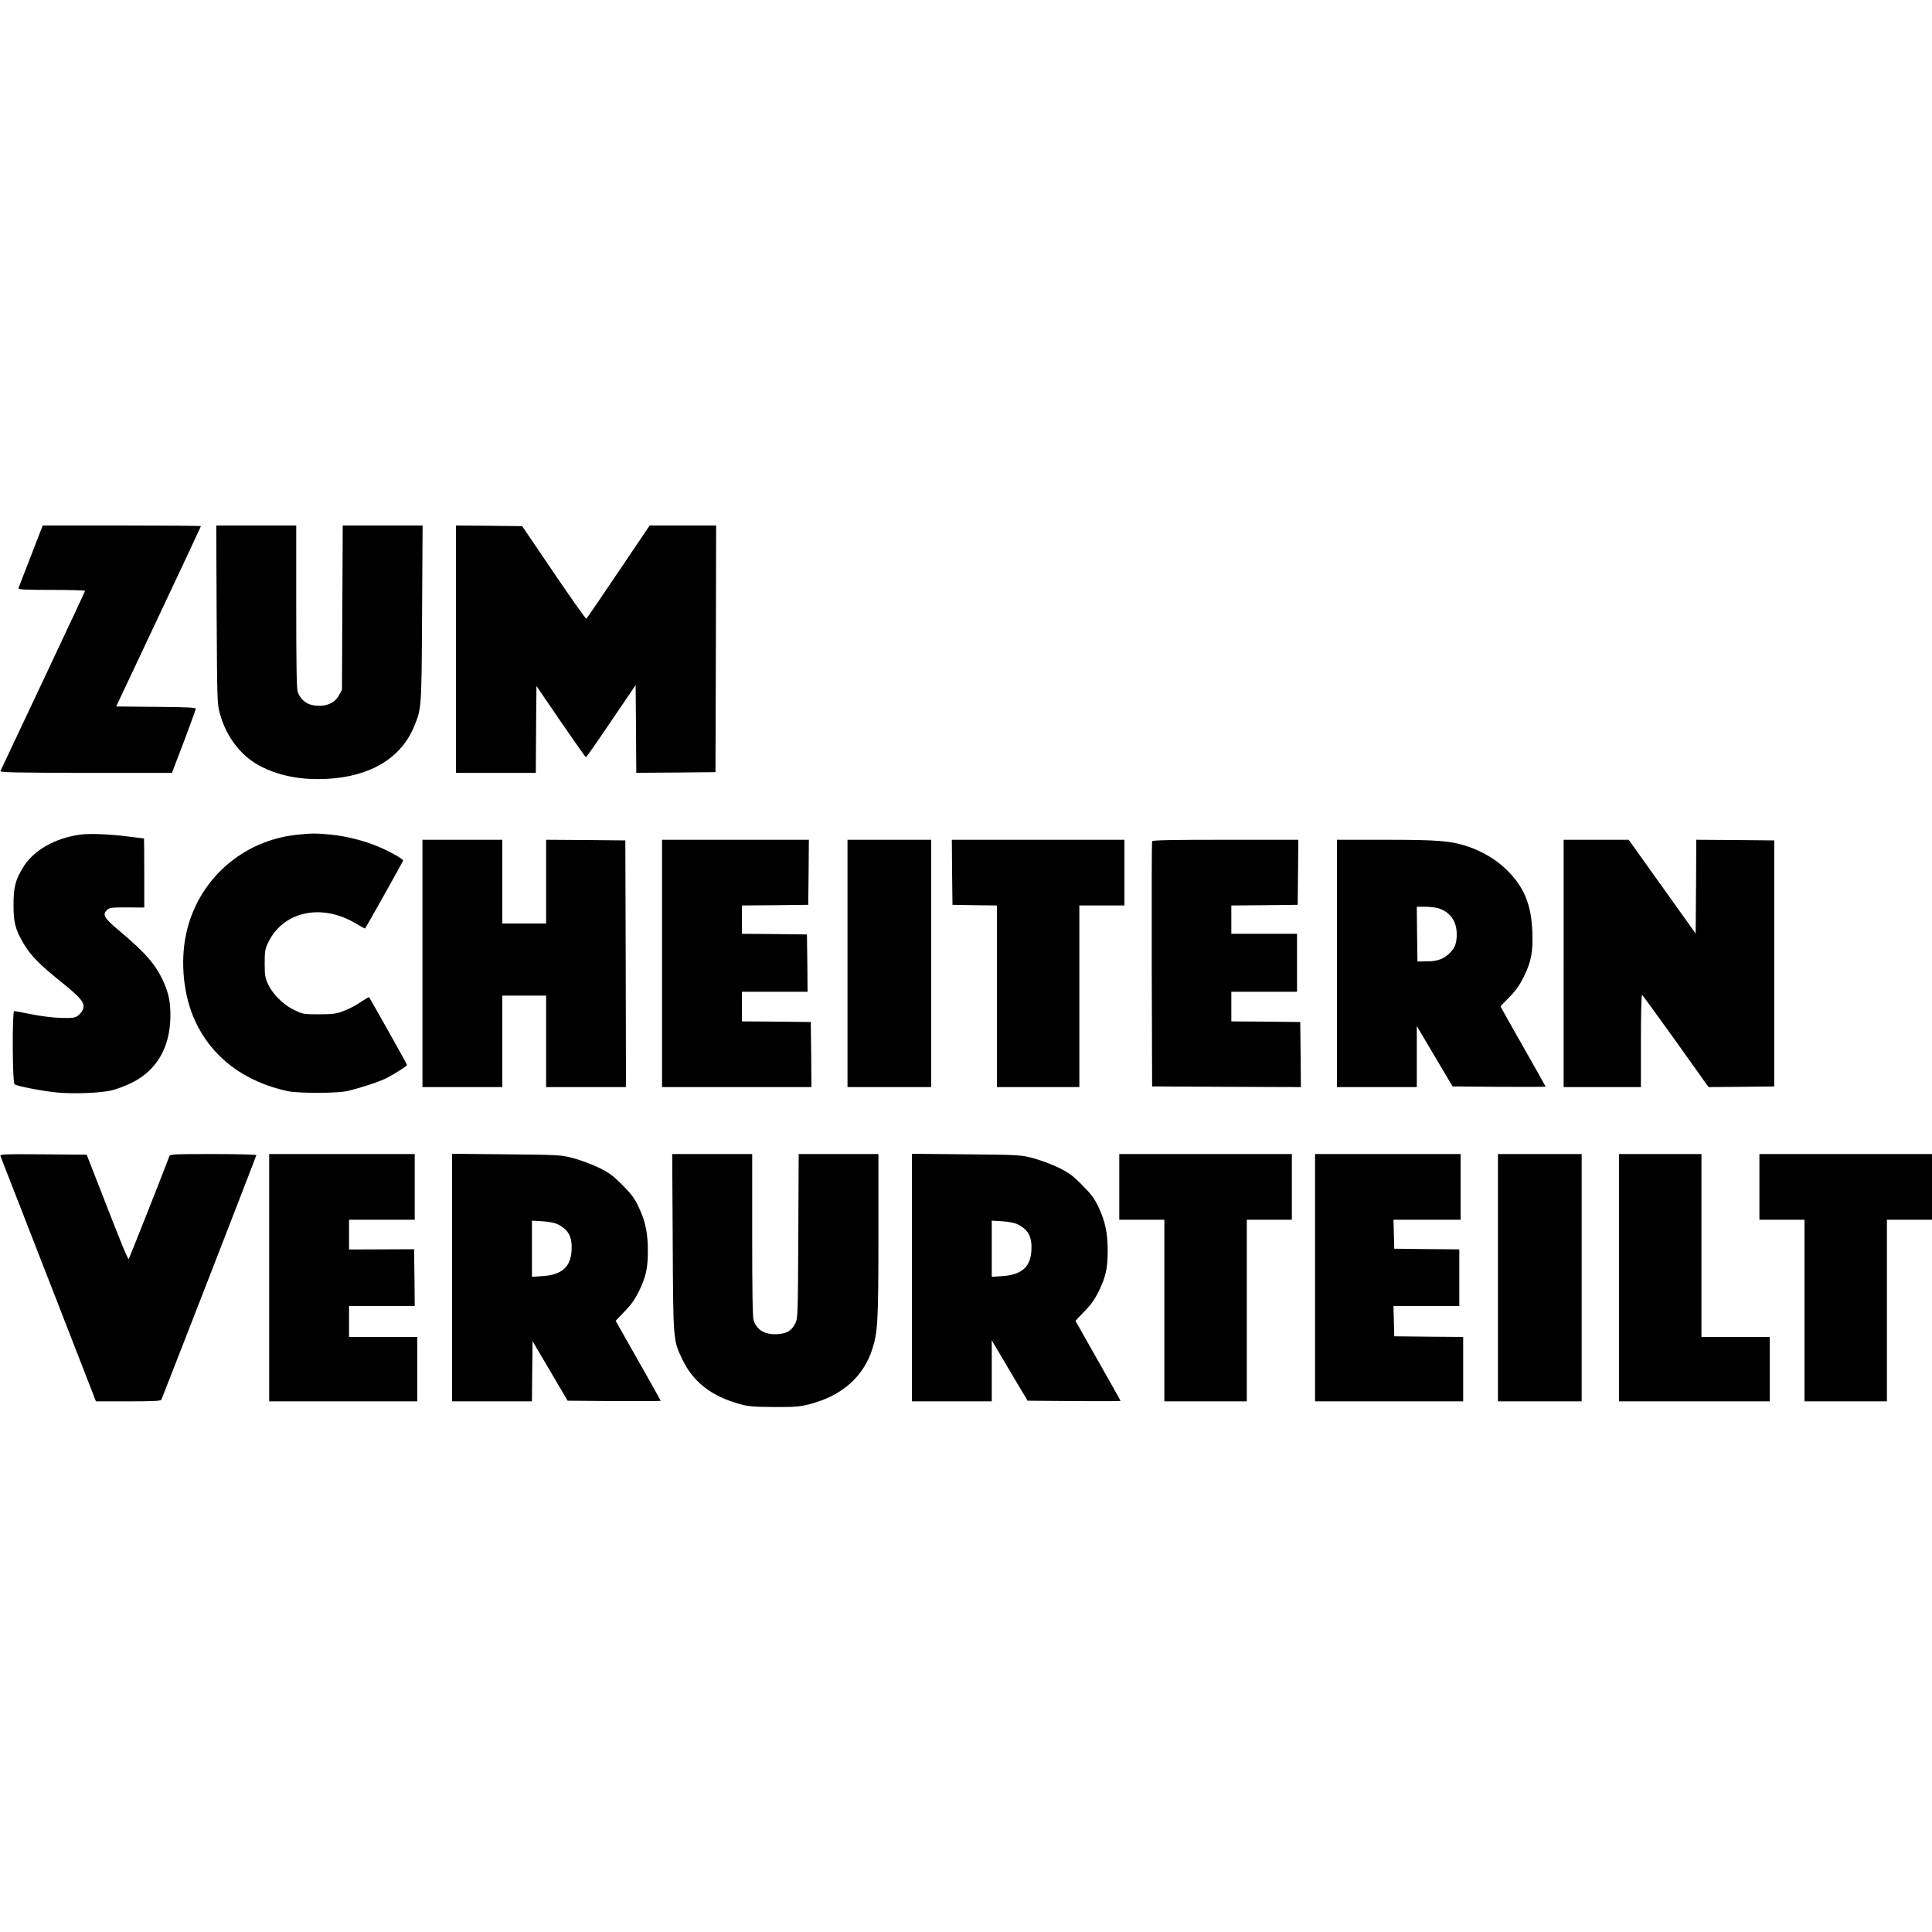
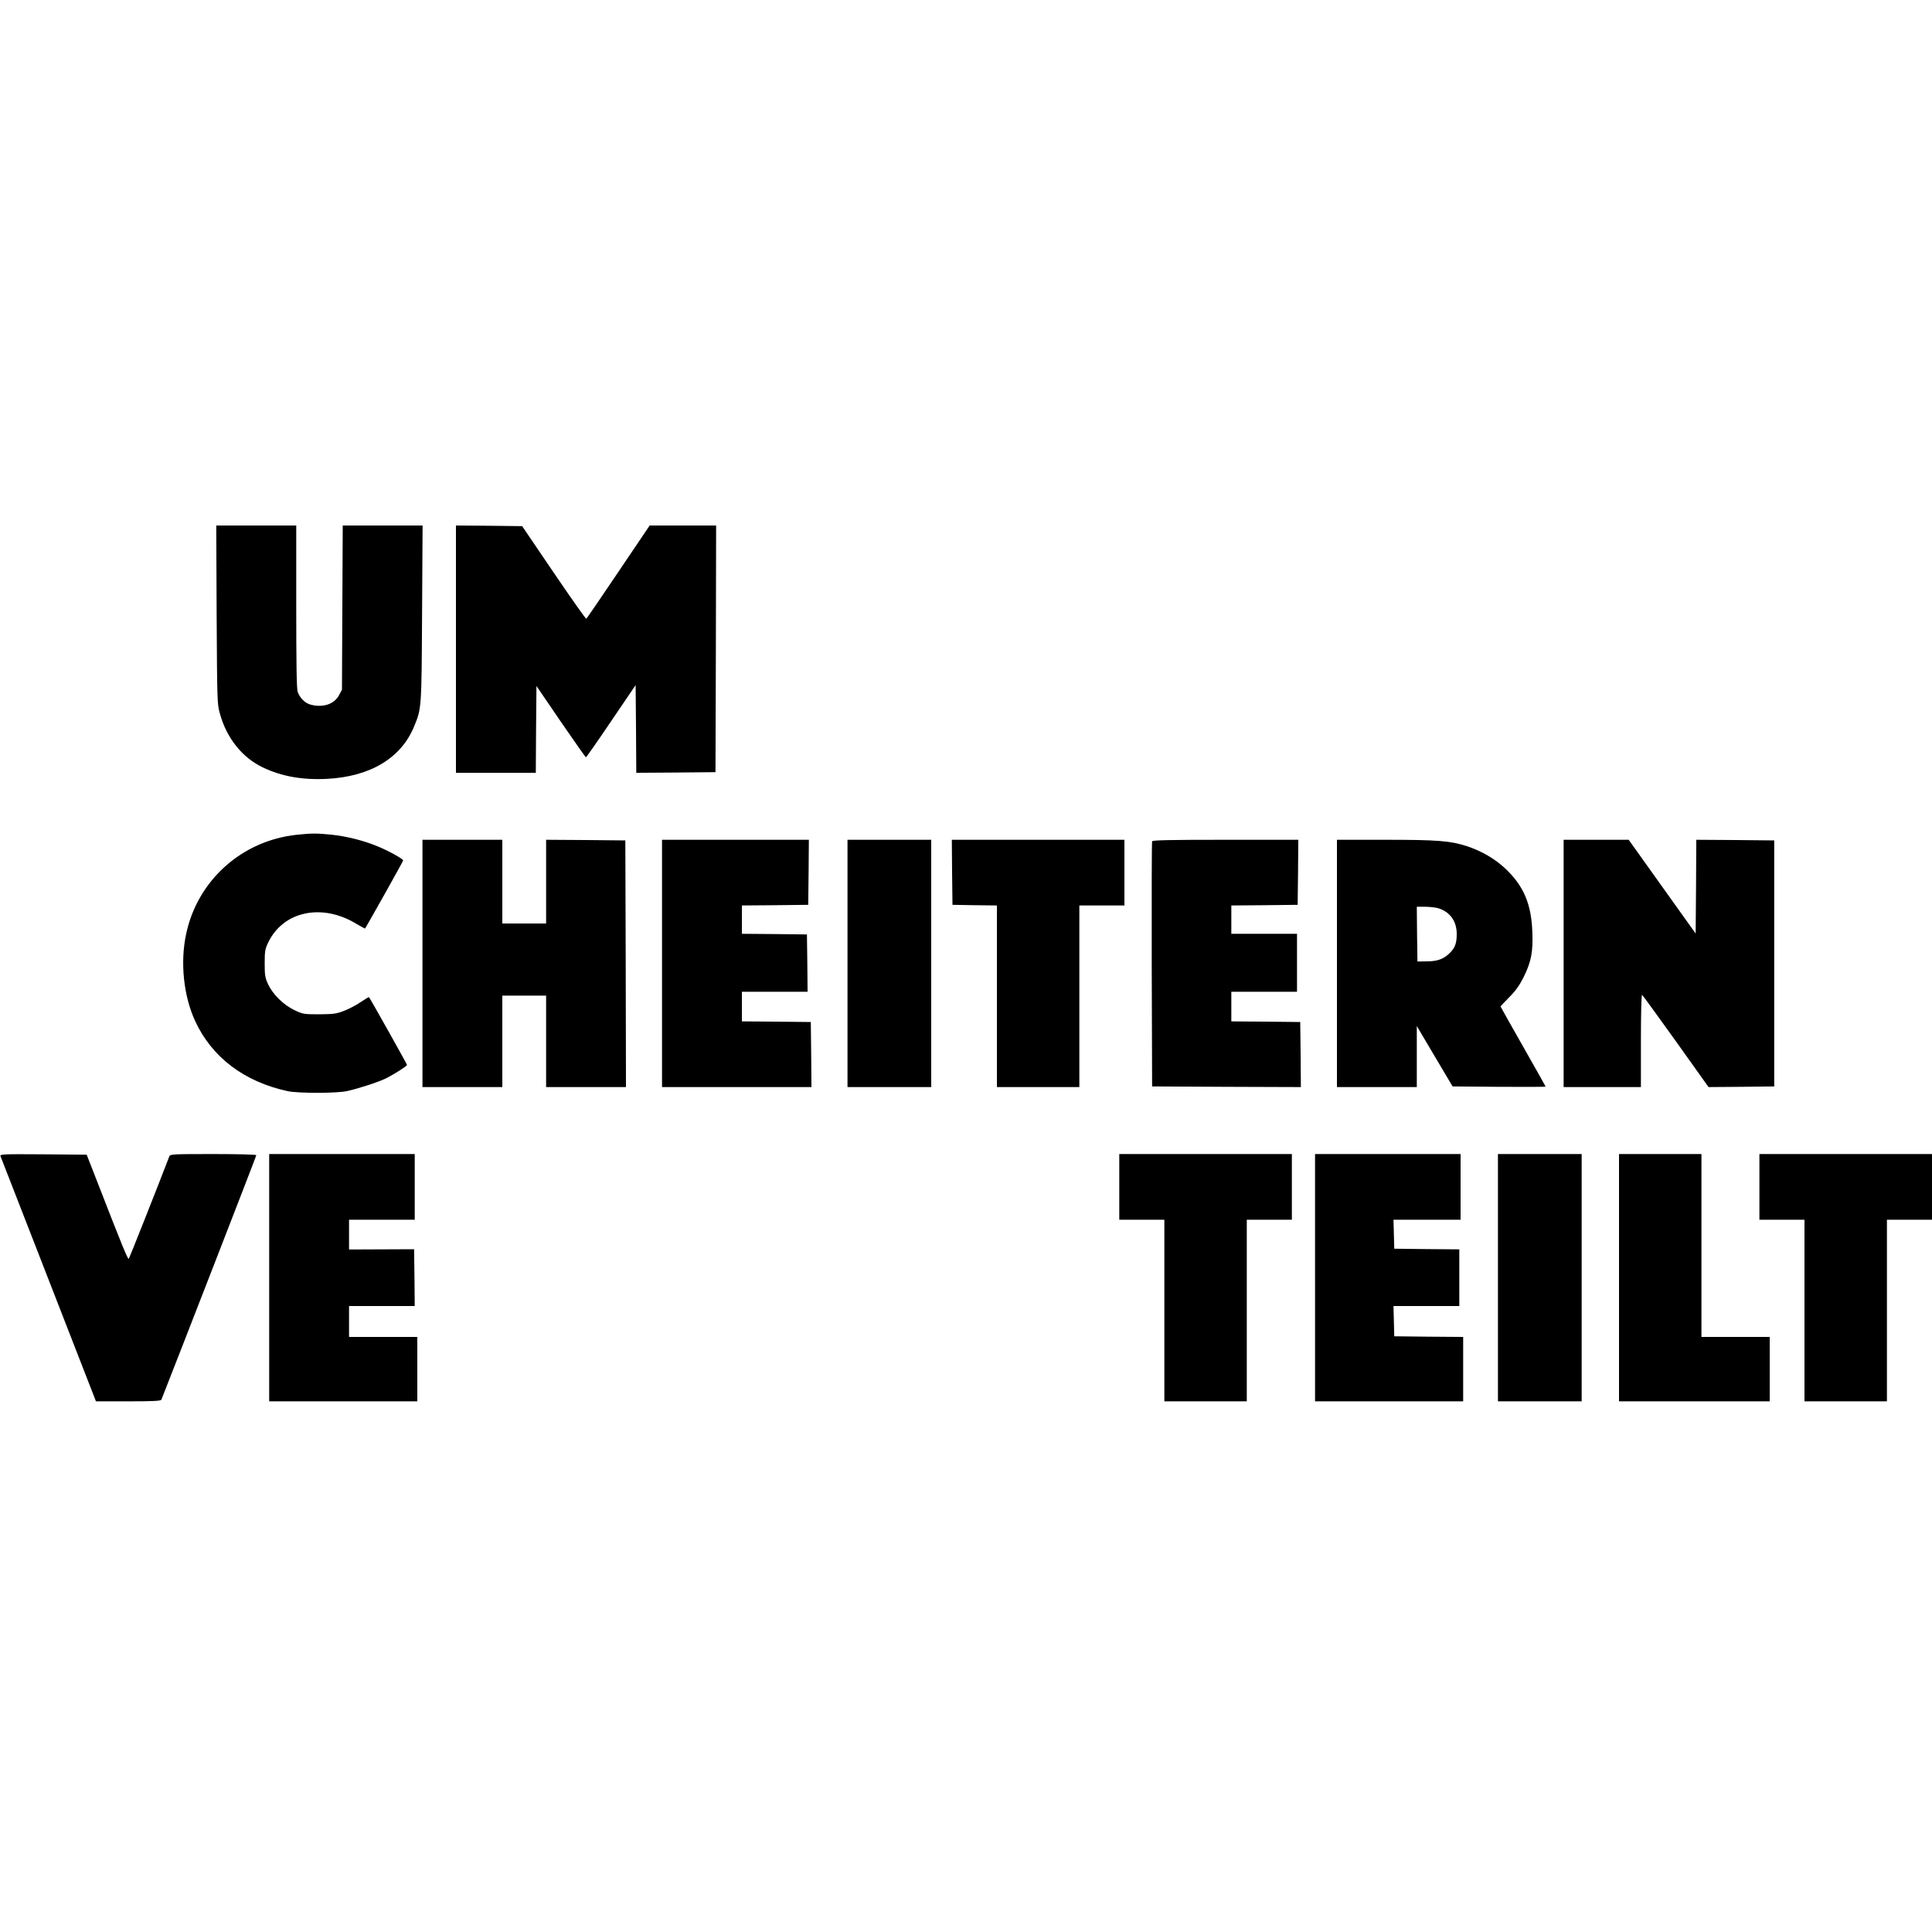
<svg xmlns="http://www.w3.org/2000/svg" version="1.0" width="1500pt" height="1500pt" viewBox="0 0 1500 1500" preserveAspectRatio="xMidYMid meet">
  <g transform="translate(0,1500) scale(0.1,-0.1)" fill="#000000" stroke="none">
-     <path d="M316 10880 c-9 -22 -50 -129 -92 -238 -42 -108 -79 -203 -81 -209 -4 -10 51 -13 256 -13 144 0 261 -3 261 -8 0 -4 -147 -318 -326 -697 -179 -380 -328 -696 -331 -702 -4 -10 132 -13 663 -13 l669 0 93 243 c50 133 92 248 92 255 0 9 -75 12 -309 14 l-309 3 329 698 c181 383 329 700 329 702 0 3 -276 5 -614 5 l-614 0 -16 -40z" />
    <path d="M1682 10228 c4 -677 4 -695 26 -771 52 -188 173 -339 332 -415 146 -70 309 -99 500 -89 338 18 576 163 676 409 57 138 57 138 61 876 l4 682 -310 0 -310 0 -3 -637 -3 -638 -23 -43 c-37 -70 -127 -99 -223 -72 -42 12 -82 52 -98 99 -8 24 -11 220 -11 662 l0 629 -311 0 -310 0 3 -692z" />
    <path d="M3540 9960 l0 -960 310 0 310 0 2 337 3 337 189 -277 c105 -152 192 -277 195 -277 3 0 92 127 196 281 l190 280 3 -341 2 -340 308 2 307 3 3 958 2 957 -258 0 -258 0 -243 -360 c-133 -198 -245 -361 -249 -364 -4 -2 -118 159 -253 358 l-245 361 -257 3 -257 2 0 -960z" />
-     <path d="M622 8520 c-200 -28 -365 -124 -445 -258 -58 -96 -72 -152 -72 -287 0 -137 13 -189 76 -297 55 -95 124 -165 292 -300 159 -128 189 -166 171 -215 -5 -14 -22 -35 -37 -47 -25 -19 -40 -21 -133 -19 -64 2 -155 13 -229 28 -69 14 -129 25 -135 25 -16 0 -14 -555 3 -568 17 -14 188 -48 317 -63 128 -14 350 -6 440 16 36 9 103 34 148 56 197 95 303 276 305 518 1 109 -13 178 -53 267 -60 134 -138 224 -334 389 -127 106 -143 132 -107 168 20 20 31 22 156 22 l135 -1 0 268 c0 147 -1 268 -2 268 -2 0 -52 7 -113 14 -151 20 -308 26 -383 16z" />
    <path d="M2305 8519 c-427 -45 -772 -354 -860 -771 -47 -220 -20 -480 70 -675 130 -282 381 -472 720 -545 81 -17 381 -17 460 1 90 20 244 70 300 98 66 33 165 96 165 105 0 6 -286 516 -295 526 -2 2 -30 -15 -63 -37 -32 -23 -90 -53 -128 -68 -62 -24 -82 -27 -194 -28 -120 0 -128 1 -193 32 -85 40 -168 122 -205 200 -24 52 -27 70 -27 163 0 92 3 112 26 160 117 247 421 311 690 145 33 -20 62 -35 63 -34 10 12 296 522 296 528 0 12 -103 70 -191 107 -111 47 -245 81 -370 94 -113 11 -148 11 -264 -1z" />
    <path d="M3280 7520 l0 -960 310 0 310 0 0 355 0 355 170 0 170 0 0 -355 0 -355 310 0 310 0 -2 958 -3 957 -307 3 -308 2 0 -325 0 -325 -170 0 -170 0 0 325 0 325 -310 0 -310 0 0 -960z" />
    <path d="M5140 7520 l0 -960 580 0 580 0 -2 253 -3 252 -267 3 -268 2 0 115 0 115 255 0 255 0 -2 223 -3 222 -252 3 -253 2 0 110 0 110 258 2 257 3 3 253 2 252 -570 0 -570 0 0 -960z" />
    <path d="M6580 7520 l0 -960 325 0 325 0 0 960 0 960 -325 0 -325 0 0 -960z" />
    <path d="M7392 8228 l3 -253 173 -3 172 -2 0 -705 0 -705 320 0 320 0 0 705 0 705 175 0 175 0 0 255 0 255 -670 0 -670 0 2 -252z" />
    <path d="M8945 8468 c-3 -7 -4 -438 -3 -958 l3 -945 578 -3 577 -2 -2 252 -3 253 -267 3 -268 2 0 115 0 115 255 0 255 0 0 225 0 225 -255 0 -255 0 0 110 0 110 258 2 257 3 3 253 2 252 -565 0 c-443 0 -567 -3 -570 -12z" />
    <path d="M10380 7520 l0 -960 310 0 310 0 0 237 0 237 139 -235 139 -234 361 -3 c198 -1 361 -1 361 2 0 2 -79 142 -175 311 -96 169 -175 309 -175 311 0 2 31 34 68 72 50 50 80 93 110 153 61 123 75 197 69 354 -8 216 -66 354 -207 489 -80 76 -185 138 -300 176 -128 42 -230 50 -632 50 l-378 0 0 -960z m781 430 c94 -26 149 -100 149 -201 0 -69 -12 -104 -48 -142 -48 -51 -99 -71 -182 -71 l-75 -1 -3 213 -2 212 62 0 c35 0 79 -5 99 -10z" />
    <path d="M12140 7520 l0 -960 300 0 300 0 0 361 c0 212 4 358 9 355 5 -3 123 -166 263 -361 l253 -355 255 2 255 3 0 955 0 955 -302 3 -303 2 -2 -364 -3 -364 -260 364 -260 364 -252 0 -253 0 0 -960z" />
    <path d="M4 6023 c4 -10 172 -442 374 -960 l367 -943 251 0 c192 0 253 3 257 13 112 283 737 1891 737 1898 0 5 -135 9 -334 9 -309 0 -334 -1 -341 -17 -89 -233 -310 -790 -315 -796 -7 -8 -44 81 -243 593 l-84 215 -337 3 c-320 2 -338 1 -332 -15z" />
    <path d="M2090 5080 l0 -960 575 0 575 0 0 250 0 250 -265 0 -265 0 0 120 0 120 255 0 255 0 -2 221 -3 220 -252 -1 -253 -1 0 116 0 115 255 0 255 0 0 255 0 255 -565 0 -565 0 0 -960z" />
-     <path d="M3510 5081 l0 -961 310 0 310 0 2 233 3 234 136 -231 136 -231 362 -3 c198 -1 361 0 361 2 0 2 -79 143 -175 312 -96 169 -175 308 -175 309 0 1 31 34 69 73 50 50 80 93 110 153 56 115 71 182 71 317 0 140 -19 230 -72 342 -33 69 -57 101 -127 171 -71 71 -102 94 -181 133 -52 25 -140 58 -195 73 -99 26 -103 27 -522 31 l-423 4 0 -961z m825 411 c79 -40 108 -96 103 -197 -6 -132 -76 -194 -230 -203 l-78 -5 0 218 0 218 83 -5 c55 -4 96 -12 122 -26z" />
-     <path d="M5223 5353 c4 -769 3 -757 75 -908 85 -177 227 -286 448 -347 67 -18 107 -21 264 -22 162 -1 196 2 275 22 251 64 420 213 489 432 41 130 46 218 46 883 l0 627 -310 0 -309 0 -3 -637 c-3 -615 -4 -639 -23 -677 -29 -57 -64 -79 -134 -84 -99 -7 -164 29 -190 107 -8 24 -11 220 -11 662 l0 629 -311 0 -310 0 4 -687z" />
-     <path d="M7080 5081 l0 -961 310 0 310 0 0 237 0 237 139 -235 139 -234 361 -3 c198 -1 361 -1 361 2 0 2 -79 142 -175 311 -96 169 -175 309 -175 310 0 1 31 34 69 73 50 50 80 93 110 153 56 115 71 182 71 317 0 140 -19 230 -72 342 -33 68 -57 100 -127 170 -71 72 -102 95 -181 134 -52 25 -140 58 -195 73 -99 26 -103 27 -522 31 l-423 4 0 -961z m825 411 c79 -40 108 -96 103 -197 -6 -132 -76 -194 -230 -203 l-78 -5 0 218 0 218 83 -5 c55 -4 96 -12 122 -26z" />
    <path d="M8690 5785 l0 -255 175 0 175 0 0 -705 0 -705 320 0 320 0 0 705 0 705 175 0 175 0 0 255 0 255 -670 0 -670 0 0 -255z" />
    <path d="M10210 5080 l0 -960 575 0 575 0 0 250 0 250 -267 2 -268 3 -3 118 -3 117 256 0 255 0 0 220 0 220 -252 2 -253 3 -3 113 -3 112 261 0 260 0 0 255 0 255 -565 0 -565 0 0 -960z" />
    <path d="M11630 5080 l0 -960 325 0 325 0 0 960 0 960 -325 0 -325 0 0 -960z" />
    <path d="M12570 5080 l0 -960 585 0 585 0 0 250 0 250 -265 0 -265 0 0 710 0 710 -320 0 -320 0 0 -960z" />
    <path d="M13660 5785 l0 -255 175 0 175 0 0 -705 0 -705 320 0 320 0 0 705 0 705 175 0 175 0 0 255 0 255 -670 0 -670 0 0 -255z" />
  </g>
</svg>